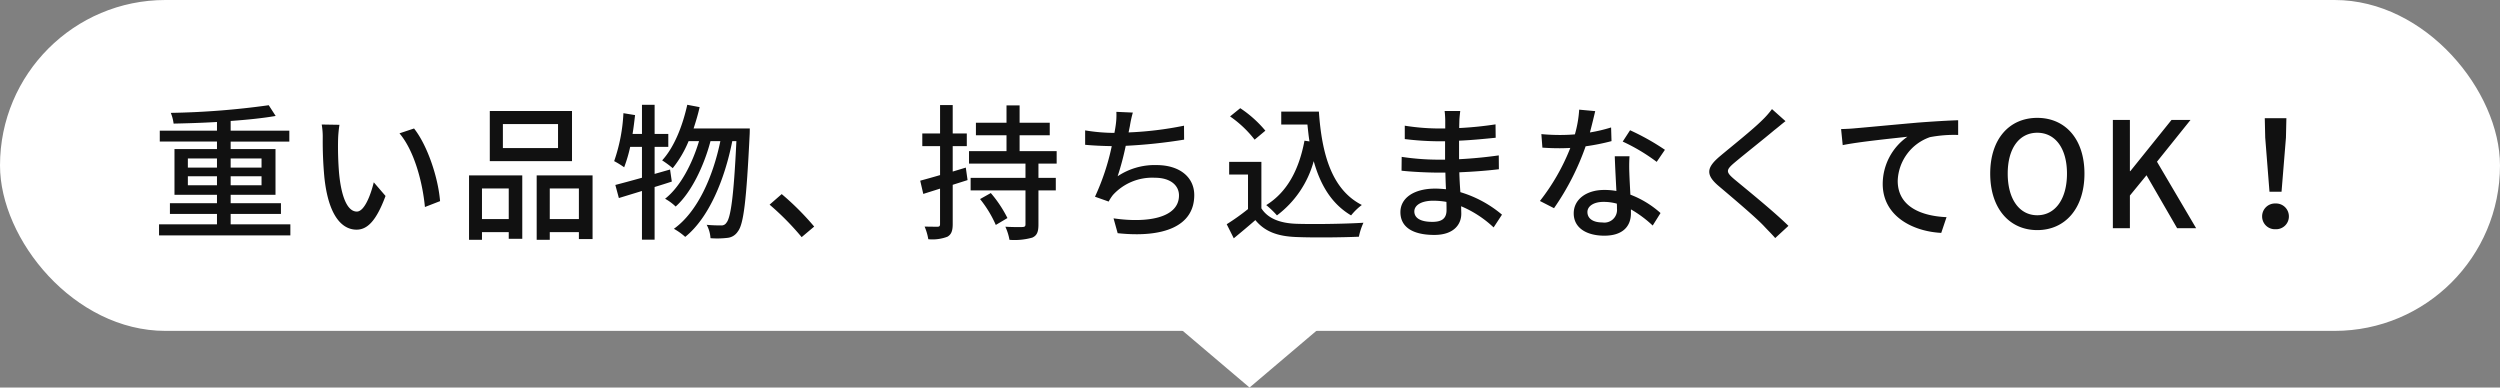
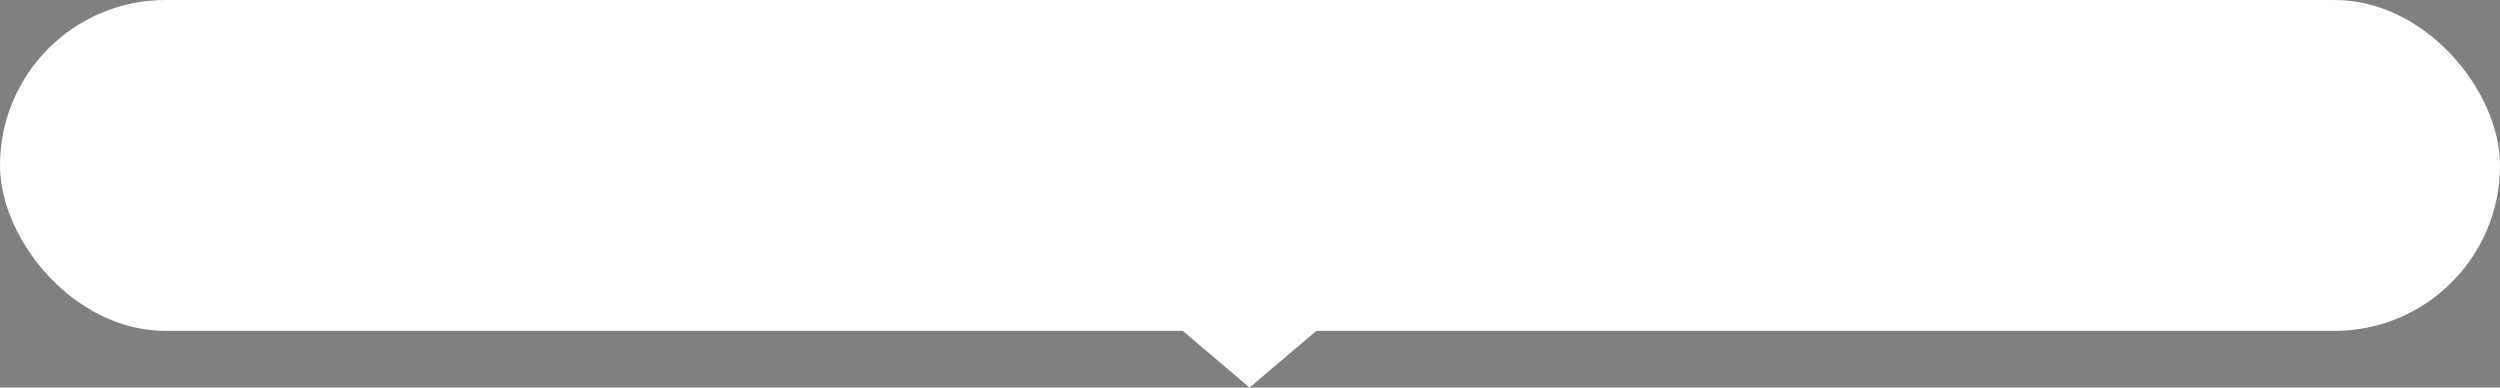
<svg xmlns="http://www.w3.org/2000/svg" width="408" height="63.246" viewBox="0 0 408 63.246">
  <rect x="0" y="0" width="408" height="63.246" fill="#808080" stroke="none" />
  <g id="グループ_68778" data-name="グループ 68778" transform="translate(19.025 0.007)">
    <rect id="長方形_56858" data-name="長方形 56858" width="408" height="54" rx="27" transform="translate(-19.025 -0.007)" fill="#fff" />
-     <path id="パス_720819" data-name="パス 720819" d="M-173.34-7.008V-8.472h4.752v1.464Zm0-4.368h4.752v1.488h-4.752Zm12.024,0v1.488h-5.04v-1.488Zm0,4.368h-5.04V-8.472h5.04Zm-5.04,6.384v-1.7h8.208V-4.08h-8.208V-5.448h7.32v-7.464h-7.32v-1.224h9.576v-1.776h-9.576V-17.5c2.712-.192,5.28-.456,7.344-.816l-1.128-1.752a130.134,130.134,0,0,1-15.984,1.248,6.965,6.965,0,0,1,.456,1.752c2.232-.048,4.68-.12,7.08-.264v1.416h-9.336v1.776h9.336v1.224h-6.936v7.464h6.936V-4.08h-7.68v1.752h7.68v1.7h-9.456v1.8h21.432v-1.8Zm17.76-16.248-2.9-.048a11.951,11.951,0,0,1,.168,2.232,63.093,63.093,0,0,0,.264,6.36c.648,6.264,2.856,8.568,5.256,8.568,1.752,0,3.216-1.416,4.728-5.5L-143-7.488c-.528,2.184-1.56,4.776-2.76,4.776-1.584,0-2.544-2.5-2.9-6.24a52.816,52.816,0,0,1-.168-5.352A19.3,19.3,0,0,1-148.6-16.872Zm12.168.6-2.376.792c2.4,2.832,3.768,7.944,4.152,12.024l2.472-.96C-132.492-8.28-134.244-13.512-136.428-16.272Zm23.5,3.192h-9v-3.912h9Zm2.28-6.048h-13.416v8.184h13.416ZM-120.972-6.48v4.992h-4.368V-6.48Zm-6.48,8.376h2.112V.648h4.368v1.08h2.208V-8.616h-8.688Zm13.176-3.384V-6.48h4.752v4.992Zm-2.136-7.128V1.9h2.136V.648h4.752V1.776h2.232V-8.616Zm21.768-.96-2.52.72v-4.416h2.232v-2.112h-2.232v-4.752h-2.064v4.752h-1.536c.168-1.008.288-2.04.408-3.072l-1.9-.312a27.767,27.767,0,0,1-1.512,7.824,13.446,13.446,0,0,1,1.632,1.008,23.511,23.511,0,0,0,.984-3.336h1.92v5.04c-1.632.456-3.144.864-4.344,1.176L-103-4.92l3.768-1.152V1.872h2.064V-6.72c.936-.288,1.872-.576,2.808-.888Zm3.84-6.7c.36-1.1.72-2.28.984-3.48l-2.016-.384c-.792,3.552-2.16,6.96-4.1,9.072a16.967,16.967,0,0,1,1.728,1.272,18.011,18.011,0,0,0,2.592-4.416h1.7c-1.1,3.7-3.072,7.488-5.544,9.408a8.056,8.056,0,0,1,1.728,1.272c2.544-2.256,4.632-6.648,5.688-10.68h1.608C-87.636-8.4-90.156-2.664-94.02.1a10.12,10.12,0,0,1,1.848,1.32c3.888-3.12,6.456-9.432,7.68-15.624h.672c-.432,9.12-.936,12.528-1.632,13.32a.921.921,0,0,1-.864.432c-.456,0-1.344,0-2.352-.1a5.276,5.276,0,0,1,.624,2.184,13.856,13.856,0,0,0,2.712-.048A2.266,2.266,0,0,0-83.58.528c.936-1.176,1.392-4.968,1.92-15.744.024-.288.024-1.056.024-1.056ZM-71.124-.264a44.284,44.284,0,0,0-5.3-5.3L-78.4-3.84a43.806,43.806,0,0,1,5.232,5.3ZM-46.38-9.888l-2.136.648v-4.152h2.3v-2.064h-2.3v-4.632H-50.58v4.632h-2.9v2.064h2.9v4.728c-1.224.36-2.352.672-3.24.912l.5,2.16,2.736-.864V-.672c0,.336-.12.432-.408.432-.264,0-1.176,0-2.112-.024A9.029,9.029,0,0,1-52.5,1.8a6.869,6.869,0,0,0,3.12-.408c.624-.36.864-.936.864-2.064V-7.08l2.424-.768Zm2.328,5.136A18.6,18.6,0,0,1-41.484-.528l1.9-1.128A20.025,20.025,0,0,0-42.3-5.736Zm12.5-5.784v-2.04H-37.6v-2.592h4.92v-2.04H-37.6V-20.04h-2.136v2.832h-4.992v2.04h4.992v2.592h-6.12v2.04h9.216v2.328h-8.952v2.04h8.952v5.52c0,.336-.1.432-.456.456S-38.7-.168-39.924-.24A8.815,8.815,0,0,1-39.252,1.9a10.693,10.693,0,0,0,3.72-.36C-34.764,1.2-34.524.6-34.524-.6V-6.168h2.832v-2.04h-2.832v-2.328Zm20.784-6.192a56.757,56.757,0,0,1-9.048,1.1l.216-1.056a18.823,18.823,0,0,1,.48-2.184l-2.688-.12a11.164,11.164,0,0,1-.1,2.136q-.072.54-.216,1.3h-.1a29.773,29.773,0,0,1-4.68-.408v2.352c1.3.12,2.784.192,4.344.216a38.322,38.322,0,0,1-2.736,8.256l2.232.792a6.947,6.947,0,0,1,.7-1.08,8.671,8.671,0,0,1,6.84-2.808c2.568,0,3.936,1.272,3.936,2.88,0,3.744-5.3,4.536-10.68,3.744l.672,2.424c7.416.792,12.5-1.1,12.5-6.216,0-2.9-2.352-4.9-6.168-4.9a10.872,10.872,0,0,0-6.336,1.824,45.516,45.516,0,0,0,1.32-4.968,84.783,84.783,0,0,0,9.528-1.008ZM5.1-19.032v2.112H9.372c.1.936.192,1.872.336,2.76l-.816-.12C8-9.528,6.06-5.88,2.652-3.768A14.71,14.71,0,0,1,4.4-2.088a16.433,16.433,0,0,0,6-8.856c1.08,3.888,2.928,6.984,6.1,8.856a9.767,9.767,0,0,1,1.752-1.7c-4.848-2.472-6.528-8.16-7.008-15.24Zm-2.592,3.12a18.846,18.846,0,0,0-4.1-3.672L-3.252-18.24A18.031,18.031,0,0,1,.756-14.448ZM1.86-10.824H-3.4V-8.76H-.324v5.64A36.179,36.179,0,0,1-3.8-.648l1.152,2.3C-1.4.624-.252-.336.876-1.32,2.388.528,4.452,1.32,7.5,1.44c2.736.12,7.56.072,10.272-.048a10.166,10.166,0,0,1,.744-2.28c-3,.192-8.328.264-10.992.168-2.64-.1-4.608-.864-5.664-2.52ZM32.076-2.952c0,1.536-.984,1.92-2.328,1.92-2.04,0-2.928-.7-2.928-1.7,0-.984,1.08-1.752,3.1-1.752a12.4,12.4,0,0,1,2.136.192C32.076-3.744,32.076-3.288,32.076-2.952Zm9.048.744A18.922,18.922,0,0,0,34.332-5.88c-.072-1.032-.144-2.16-.168-3.24,2.28-.1,4.248-.24,6.456-.5L40.6-11.88c-2.04.288-4.128.5-6.48.624V-14.28c2.256-.1,4.248-.312,5.976-.48l-.024-2.184a57.685,57.685,0,0,1-5.928.6c0-.48.024-.912.024-1.176.024-.648.1-1.176.144-1.608H31.764a15.021,15.021,0,0,1,.1,1.512v1.344H30.636a36.1,36.1,0,0,1-5.376-.456v2.184a47.786,47.786,0,0,0,5.4.36h1.176v3H30.612a40.629,40.629,0,0,1-5.856-.456l-.024,2.256c1.656.192,4.344.312,5.856.312h1.3c.024.864.048,1.824.1,2.712-.576-.048-1.152-.1-1.752-.1-3.552,0-5.688,1.584-5.688,3.84,0,2.4,1.944,3.72,5.544,3.72,3.1,0,4.392-1.656,4.392-3.456,0-.336-.024-.744-.024-1.224a17.806,17.806,0,0,1,5.3,3.456ZM67.716-12.792a39.046,39.046,0,0,0-5.688-3.192l-1.2,1.848a30.52,30.52,0,0,1,5.544,3.312ZM58.932-16.44a25.084,25.084,0,0,1-3.456.816c.36-1.344.672-2.664.864-3.48l-2.616-.24a18.949,18.949,0,0,1-.7,4.032c-.84.072-1.656.1-2.448.1-.96,0-2.088-.048-3.024-.144l.168,2.208c.96.072,1.944.1,2.856.1.576,0,1.128-.024,1.7-.048A34.447,34.447,0,0,1,47.316-4.44l2.3,1.176a41.722,41.722,0,0,0,5.16-10.1A35.462,35.462,0,0,0,59-14.208Zm.96,13.272A2.064,2.064,0,0,1,57.516-.936c-1.632,0-2.448-.7-2.448-1.7,0-.96,1.032-1.656,2.616-1.656a8.006,8.006,0,0,1,2.184.288C59.892-3.672,59.892-3.408,59.892-3.168Zm-.36-8.568c.048,1.56.168,3.792.264,5.664A10.8,10.8,0,0,0,57.8-6.24c-2.952,0-4.968,1.584-4.968,3.816,0,2.472,2.232,3.648,4.992,3.648,3.12,0,4.344-1.632,4.344-3.648v-.648a18.973,18.973,0,0,1,3.552,2.64L67-2.472a15.781,15.781,0,0,0-4.92-3c-.072-1.344-.144-2.712-.168-3.48a27.046,27.046,0,0,1,.024-2.784Zm25.656-7.7a13.987,13.987,0,0,1-1.56,1.776c-1.608,1.608-5.064,4.344-6.888,5.88-2.232,1.872-2.472,3.048-.168,4.968,2.184,1.848,6.024,5.088,7.32,6.48.576.624,1.248,1.272,1.824,1.944l2.16-1.992c-2.328-2.3-6.816-5.928-8.808-7.584-1.416-1.2-1.416-1.512-.048-2.688,1.68-1.416,4.968-4.008,6.552-5.352.48-.36,1.224-1.008,1.824-1.464Zm11.28,3.264.264,2.616c2.64-.552,8.472-1.128,10.56-1.368a9.44,9.44,0,0,0-4.032,7.7c0,5.256,4.9,7.752,9.552,7.992l.864-2.568c-3.936-.168-7.968-1.608-7.968-5.928a7.822,7.822,0,0,1,5.256-7.128,20.971,20.971,0,0,1,4.608-.36v-2.4c-1.632.048-4.008.192-6.552.384-4.368.384-8.592.792-10.344.936C98.22-16.248,97.4-16.2,96.468-16.176ZM128.484.312c4.536,0,7.7-3.528,7.7-9.216s-3.168-9.1-7.7-9.1-7.68,3.408-7.68,9.1S123.948.312,128.484.312Zm0-2.424c-2.928,0-4.824-2.64-4.824-6.792s1.9-6.672,4.824-6.672,4.848,2.52,4.848,6.672S131.412-2.112,128.484-2.112ZM140.82,0H143.6V-5.328l2.712-3.312L151.308,0h3.1L148.02-10.848l5.472-6.816h-3.1l-6.72,8.352H143.6v-8.352H140.82Zm25.56-5.952h1.968l.72-8.832.072-3.168h-3.528l.072,3.168Zm.984,6.12a2.082,2.082,0,0,0,2.184-2.088,2.1,2.1,0,0,0-2.184-2.112A2.1,2.1,0,0,0,165.18-1.92,2.082,2.082,0,0,0,167.364.168Z" transform="translate(184.974 37.233)" fill="#111" />
    <path id="多角形_17" data-name="多角形 17" d="M16.927,0,33.853,14.362H0Z" transform="translate(201.828 63.239) rotate(180)" fill="#fff" />
  </g>
</svg>